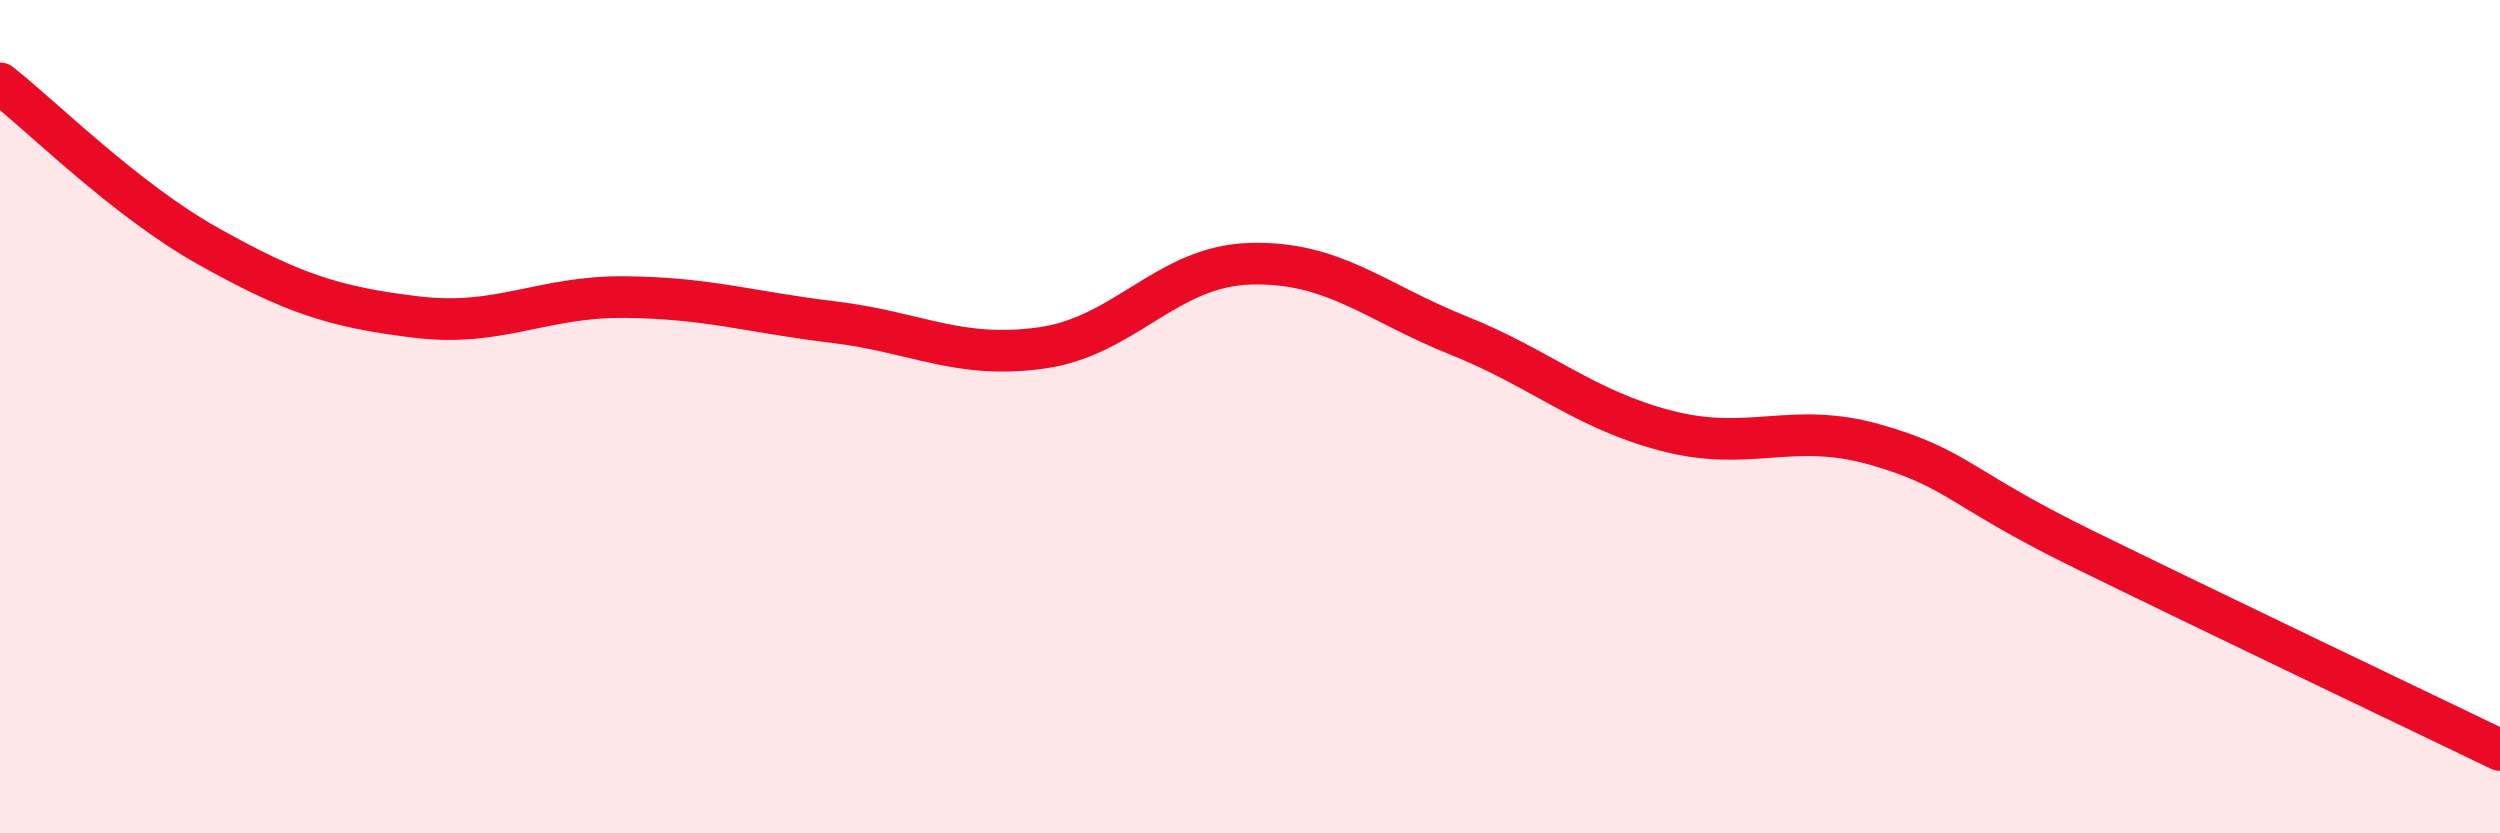
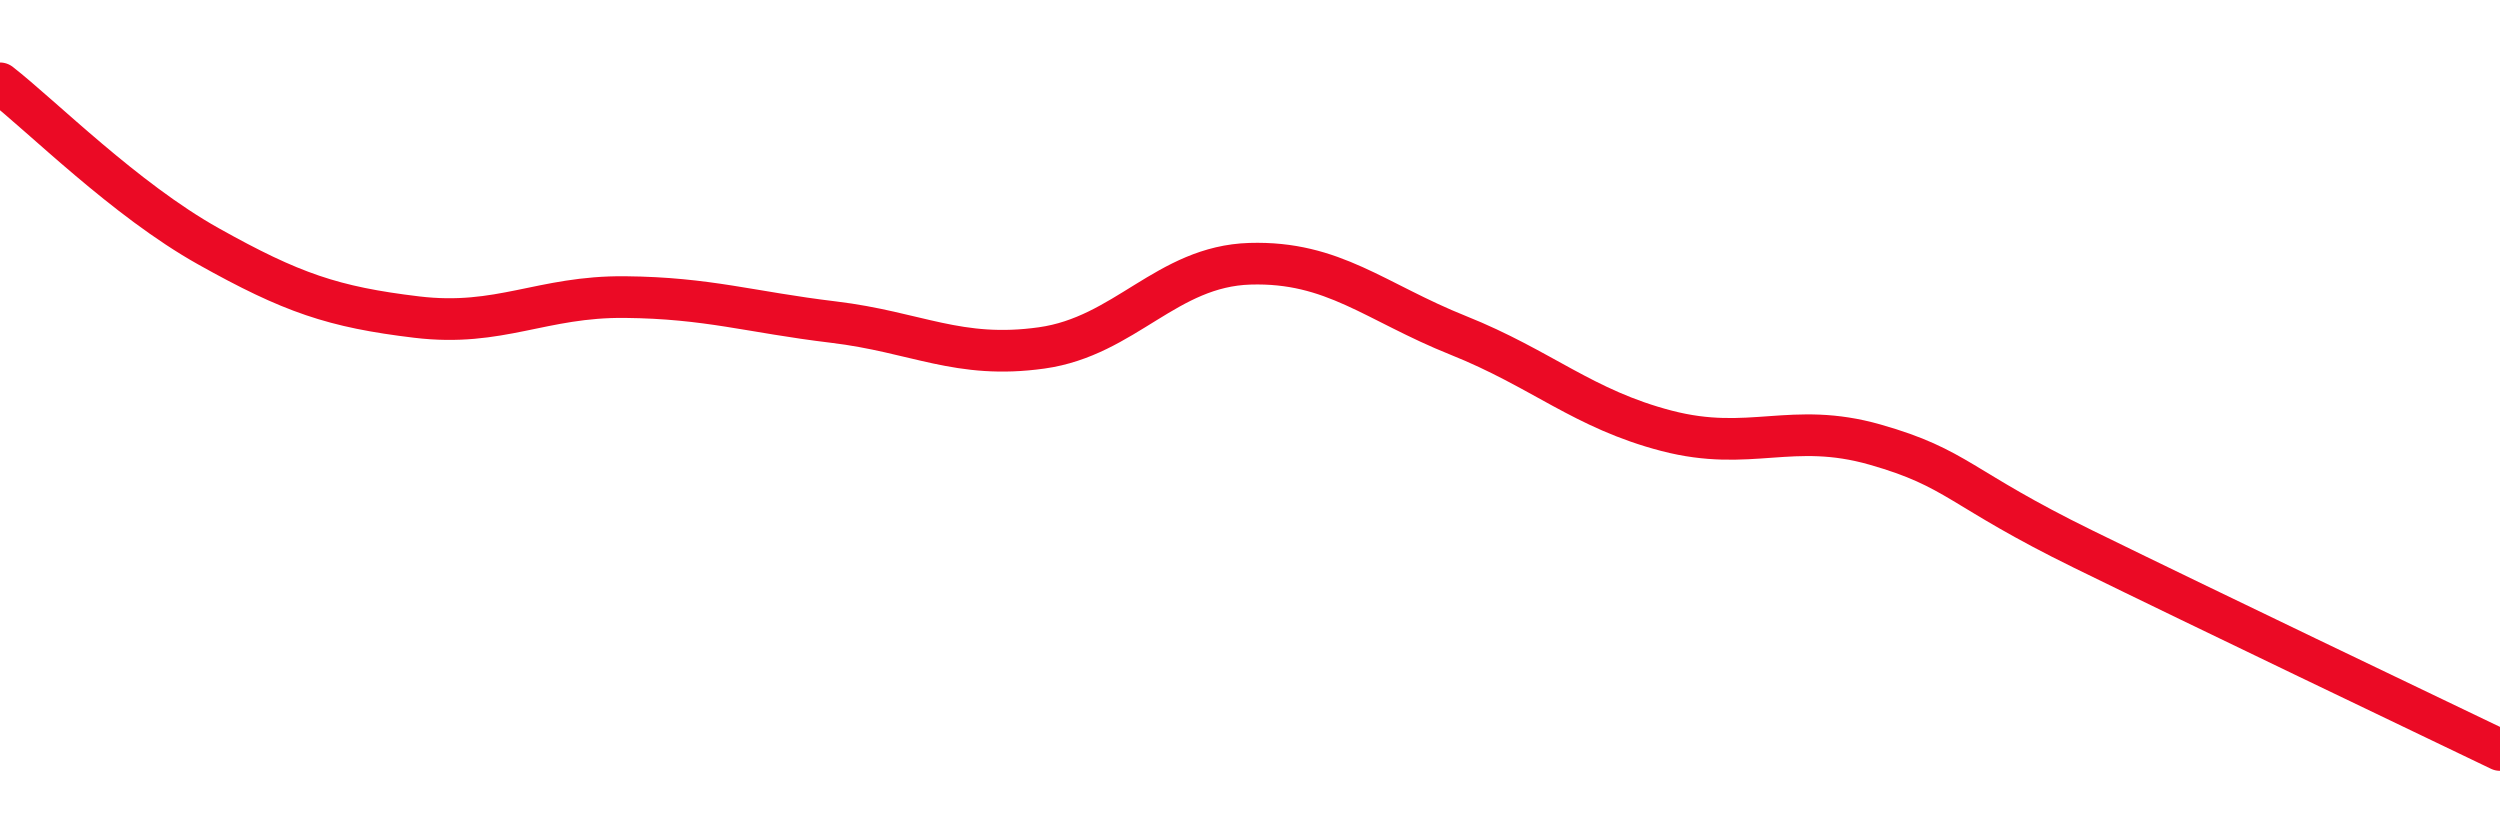
<svg xmlns="http://www.w3.org/2000/svg" width="60" height="20" viewBox="0 0 60 20">
-   <path d="M 0,2 C 1,2.78 3,4.79 5,5.91 C 7,7.03 8,7.37 10,7.61 C 12,7.85 13,7.11 15,7.13 C 17,7.15 18,7.49 20,7.73 C 22,7.97 23,8.63 25,8.35 C 27,8.07 28,6.39 30,6.33 C 32,6.27 33,7.25 35,8.05 C 37,8.85 38,9.82 40,10.34 C 42,10.86 43,10.1 45,10.67 C 47,11.24 47,11.71 50,13.18 C 53,14.65 58,17.04 60,18L60 20L0 20Z" fill="#EB0A25" opacity="0.1" stroke-linecap="round" stroke-linejoin="round" />
  <path d="M 0,2 C 1,2.78 3,4.79 5,5.91 C 7,7.03 8,7.37 10,7.61 C 12,7.85 13,7.11 15,7.13 C 17,7.15 18,7.49 20,7.73 C 22,7.97 23,8.63 25,8.35 C 27,8.07 28,6.39 30,6.33 C 32,6.27 33,7.25 35,8.05 C 37,8.85 38,9.82 40,10.34 C 42,10.86 43,10.1 45,10.67 C 47,11.24 47,11.71 50,13.18 C 53,14.65 58,17.04 60,18" stroke="#EB0A25" stroke-width="1" fill="none" stroke-linecap="round" stroke-linejoin="round" />
</svg>